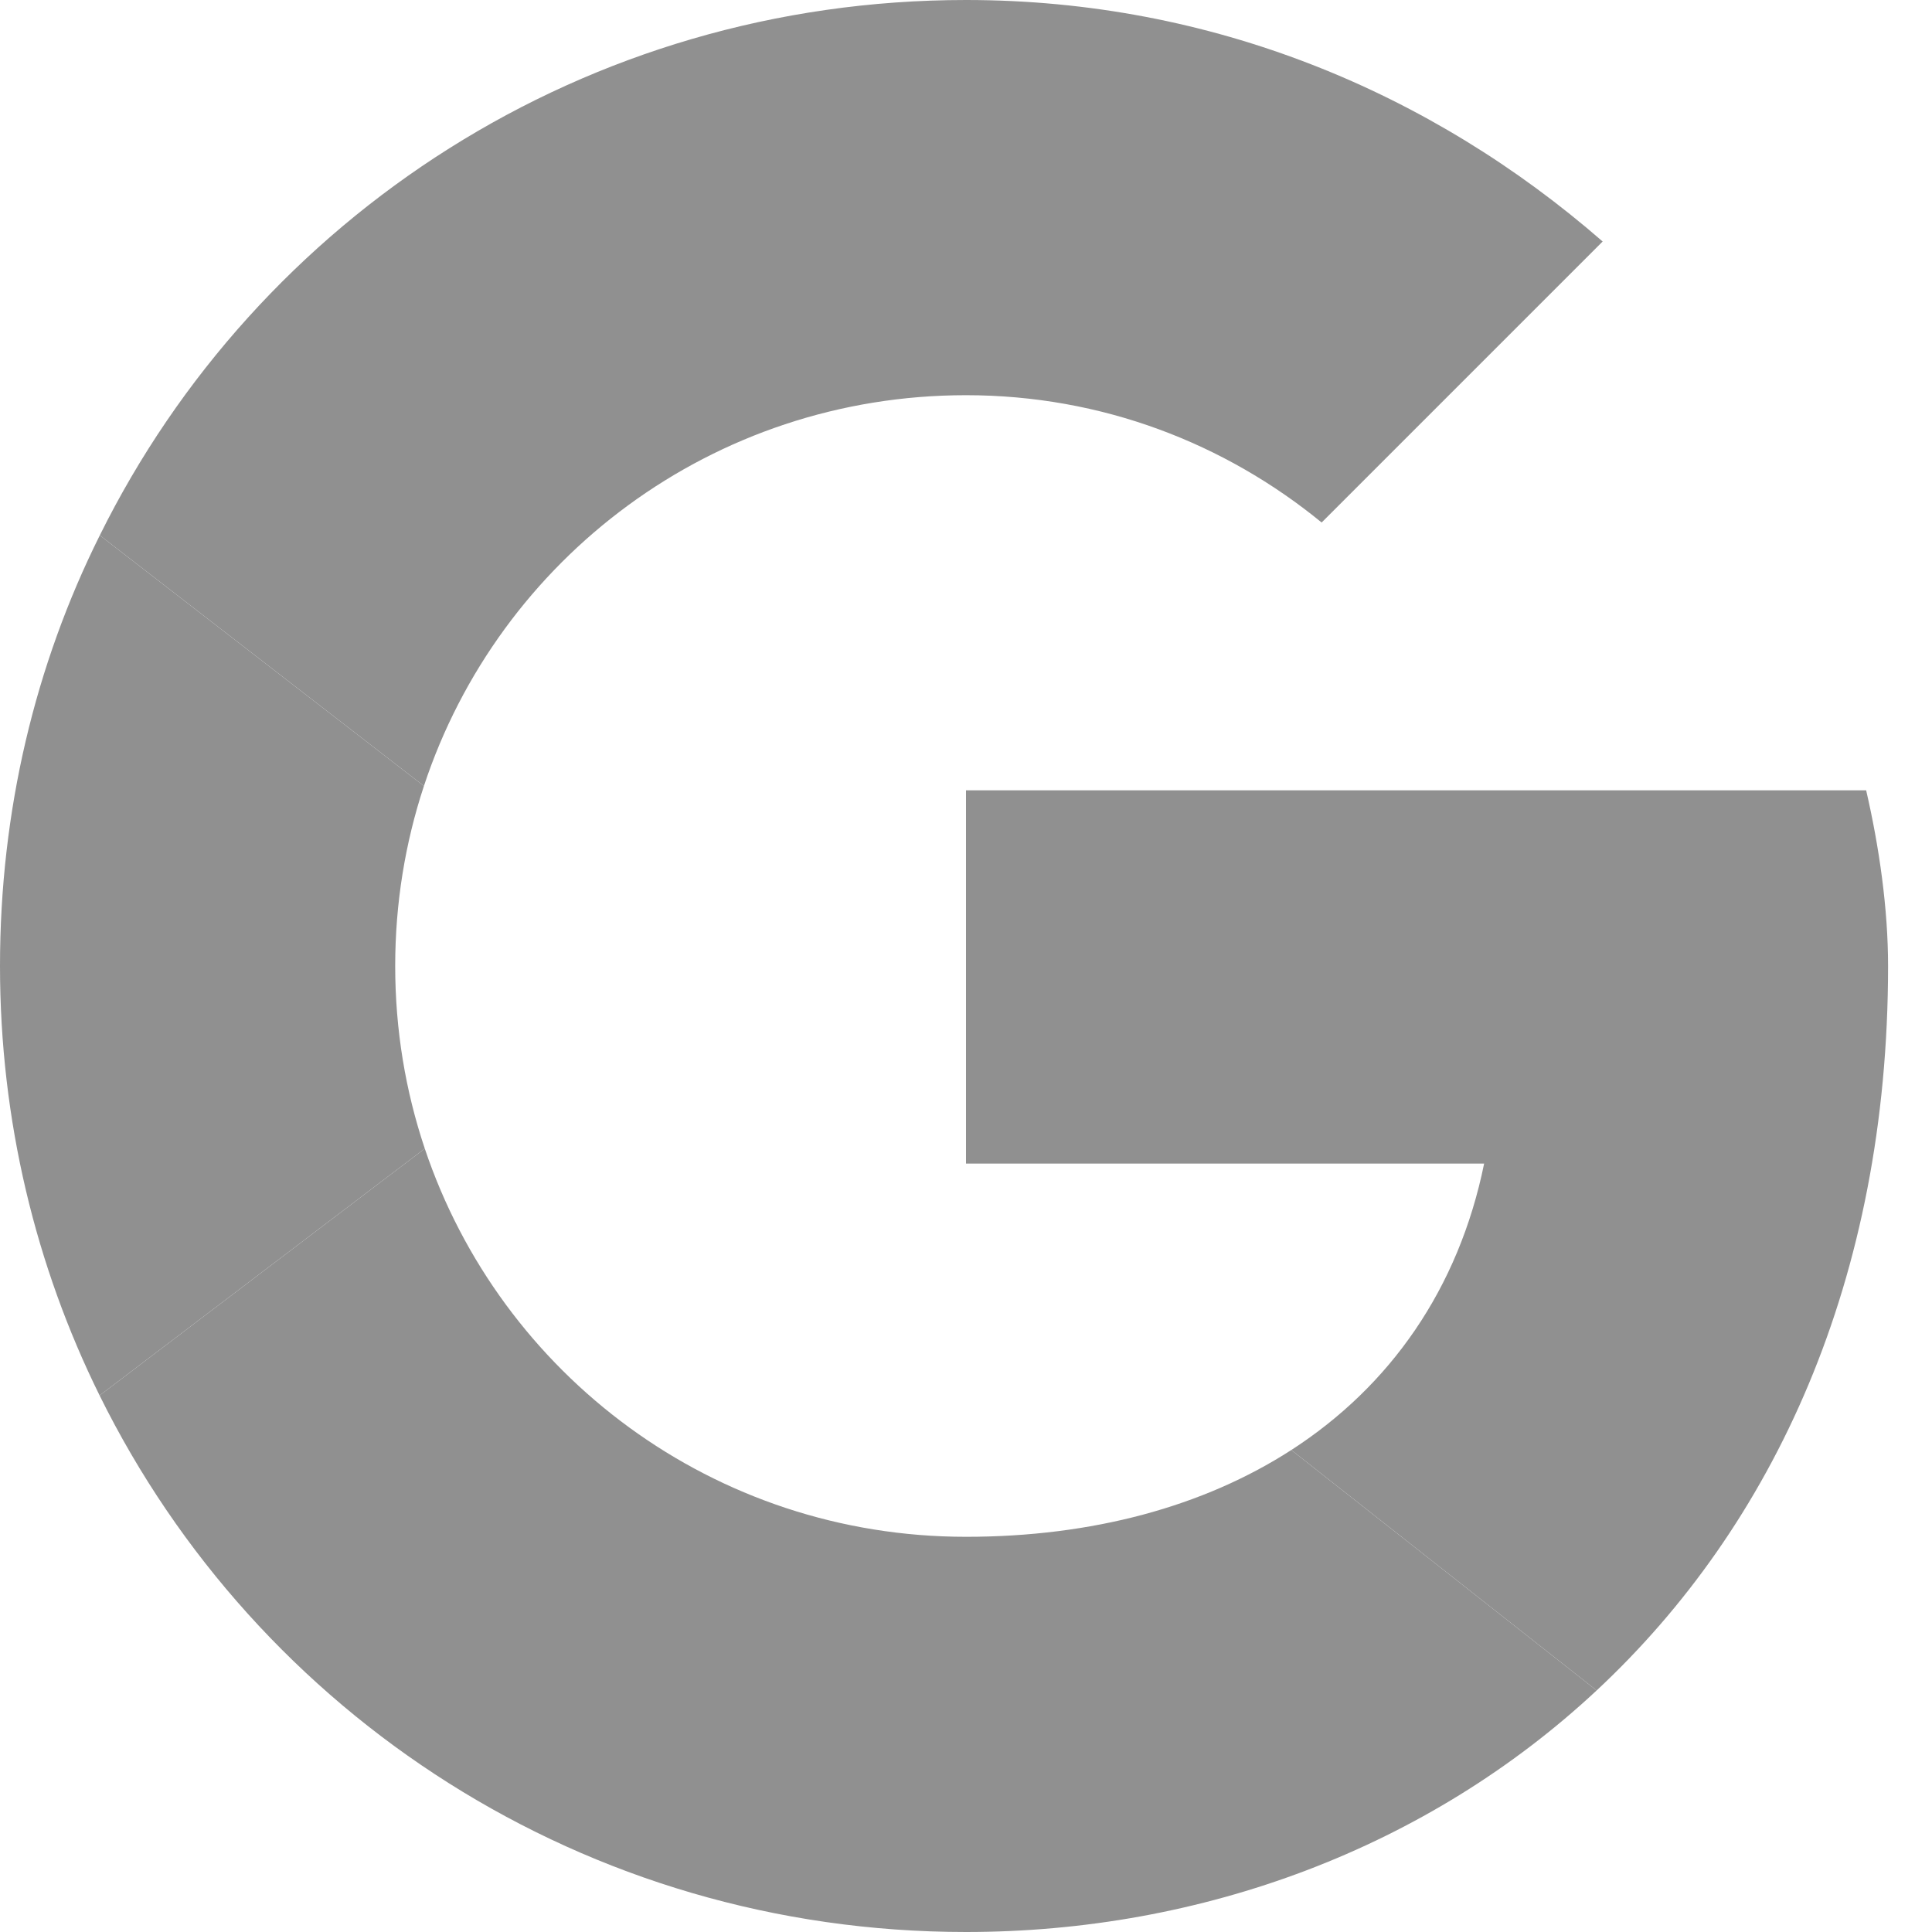
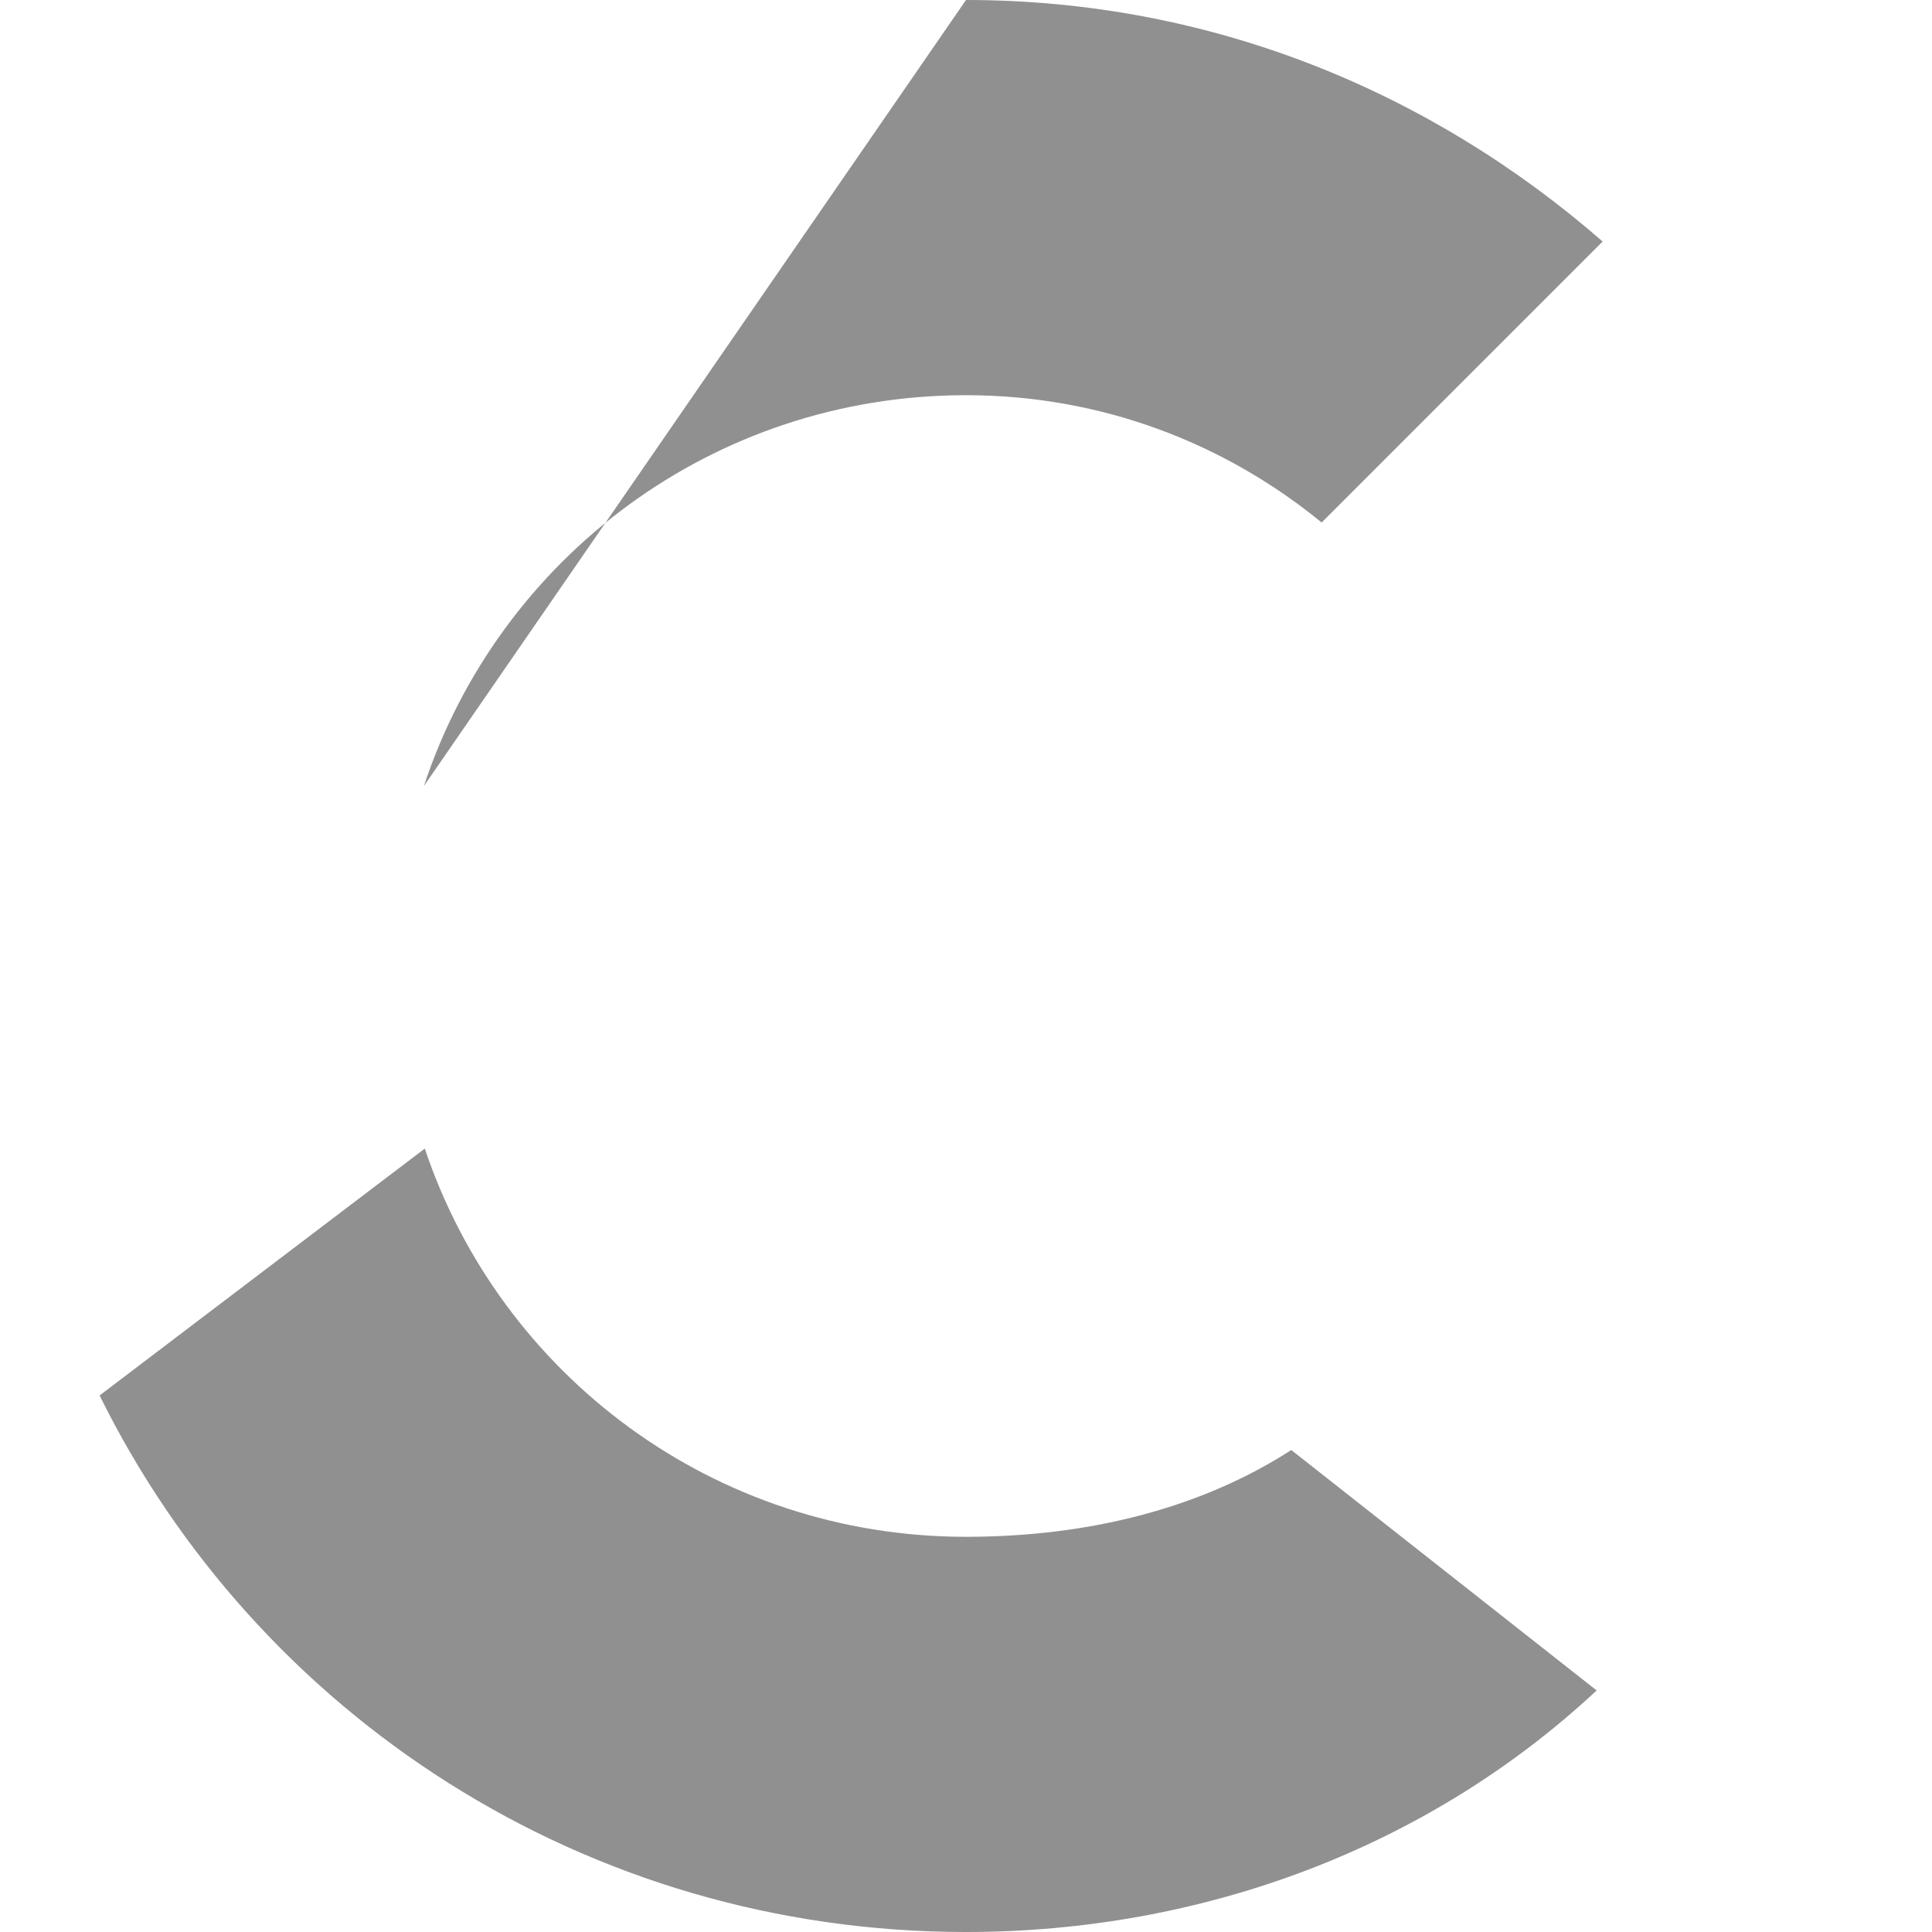
<svg xmlns="http://www.w3.org/2000/svg" width="38" height="38" viewBox="0 0 38 38" fill="none">
-   <path d="M8.338 15.46C9.814 10.986 14.019 7.773 19 7.773C21.677 7.773 24.095 8.723 25.995 10.277L31.522 4.75C28.154 1.814 23.836 0 19 0C11.511 0 5.063 4.272 1.963 10.529L8.338 15.46Z" fill="#909090" />
+   <path d="M8.338 15.46C9.814 10.986 14.019 7.773 19 7.773C21.677 7.773 24.095 8.723 25.995 10.277L31.522 4.75C28.154 1.814 23.836 0 19 0L8.338 15.46Z" fill="#909090" />
  <path d="M25.398 28.52C23.672 29.634 21.479 30.227 19 30.227C14.038 30.227 9.847 27.038 8.355 22.591L1.959 27.447C5.055 33.715 11.503 38 19 38C23.643 38 28.081 36.349 31.404 33.249L25.398 28.52Z" fill="#909090" />
-   <path d="M31.404 33.249C34.88 30.007 37.136 25.181 37.136 19C37.136 17.877 36.964 16.668 36.705 15.545H19V22.886H29.191C28.688 25.355 27.338 27.267 25.398 28.52L31.404 33.249Z" fill="#909090" />
-   <path d="M8.355 22.591C7.977 21.464 7.773 20.257 7.773 19C7.773 17.762 7.971 16.572 8.338 15.46L1.963 10.529C0.691 13.079 0 15.953 0 19C0 22.039 0.704 24.906 1.959 27.447L8.355 22.591Z" fill="#909090" />
</svg>